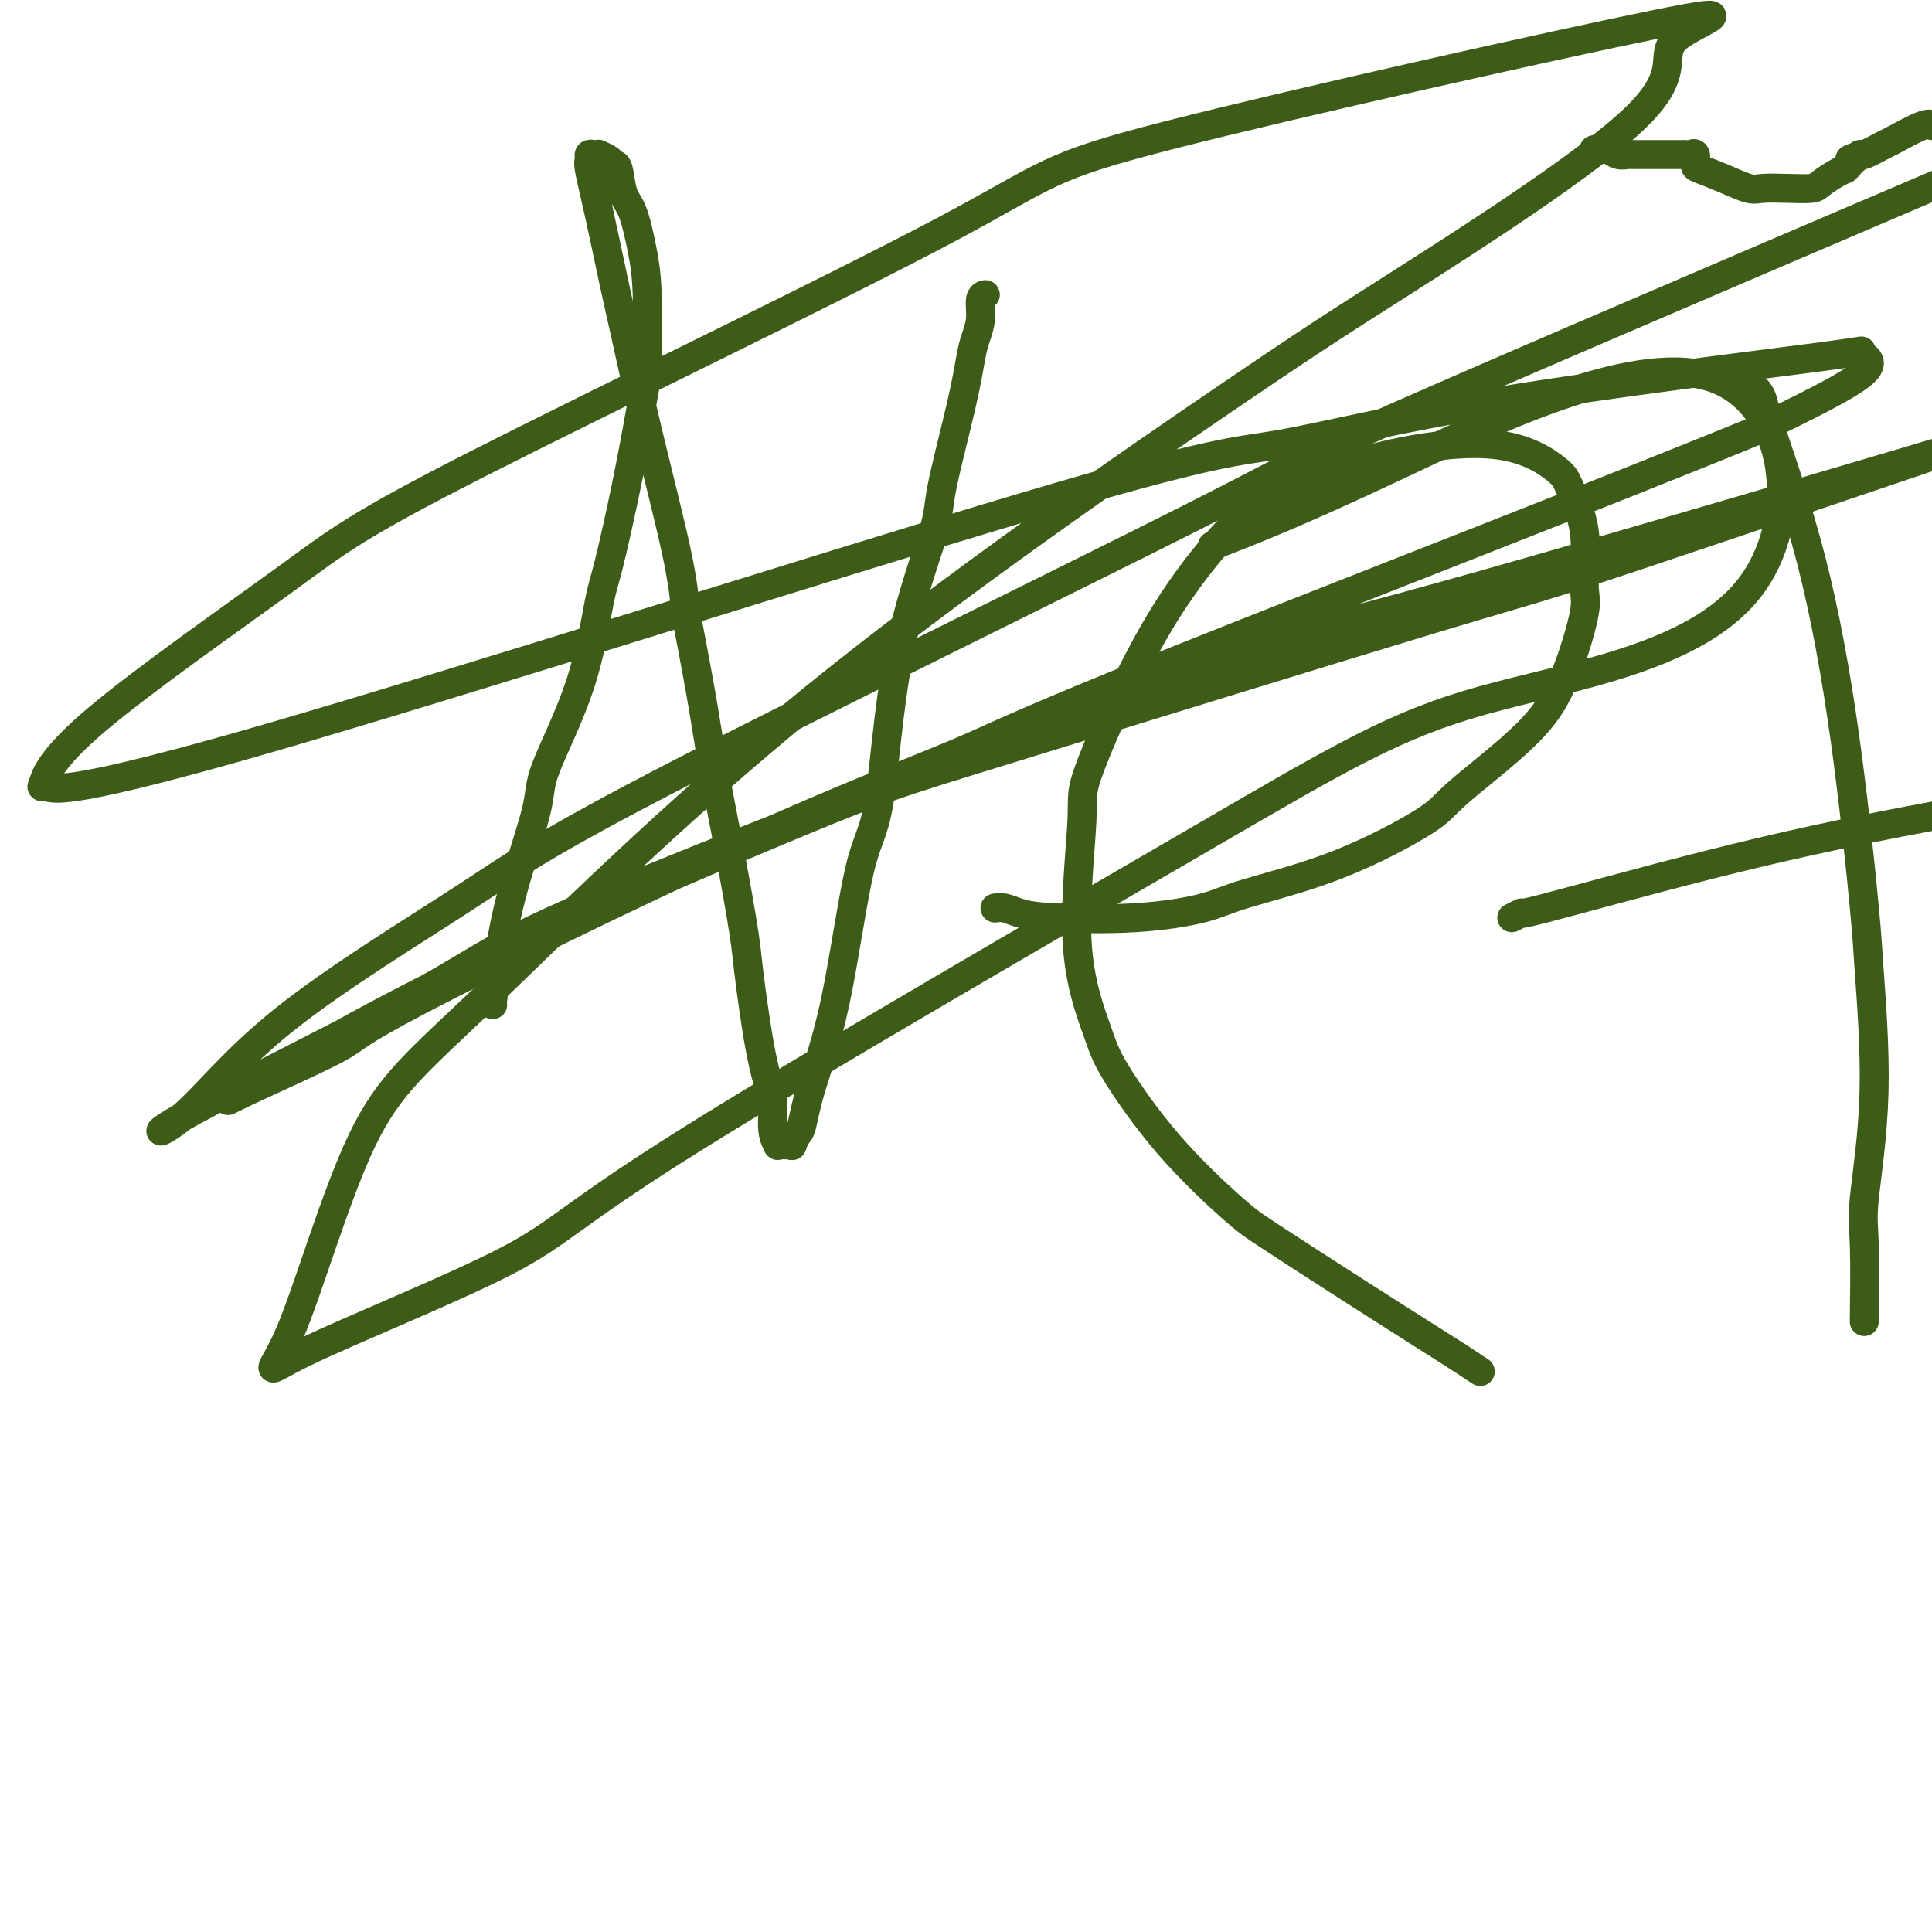
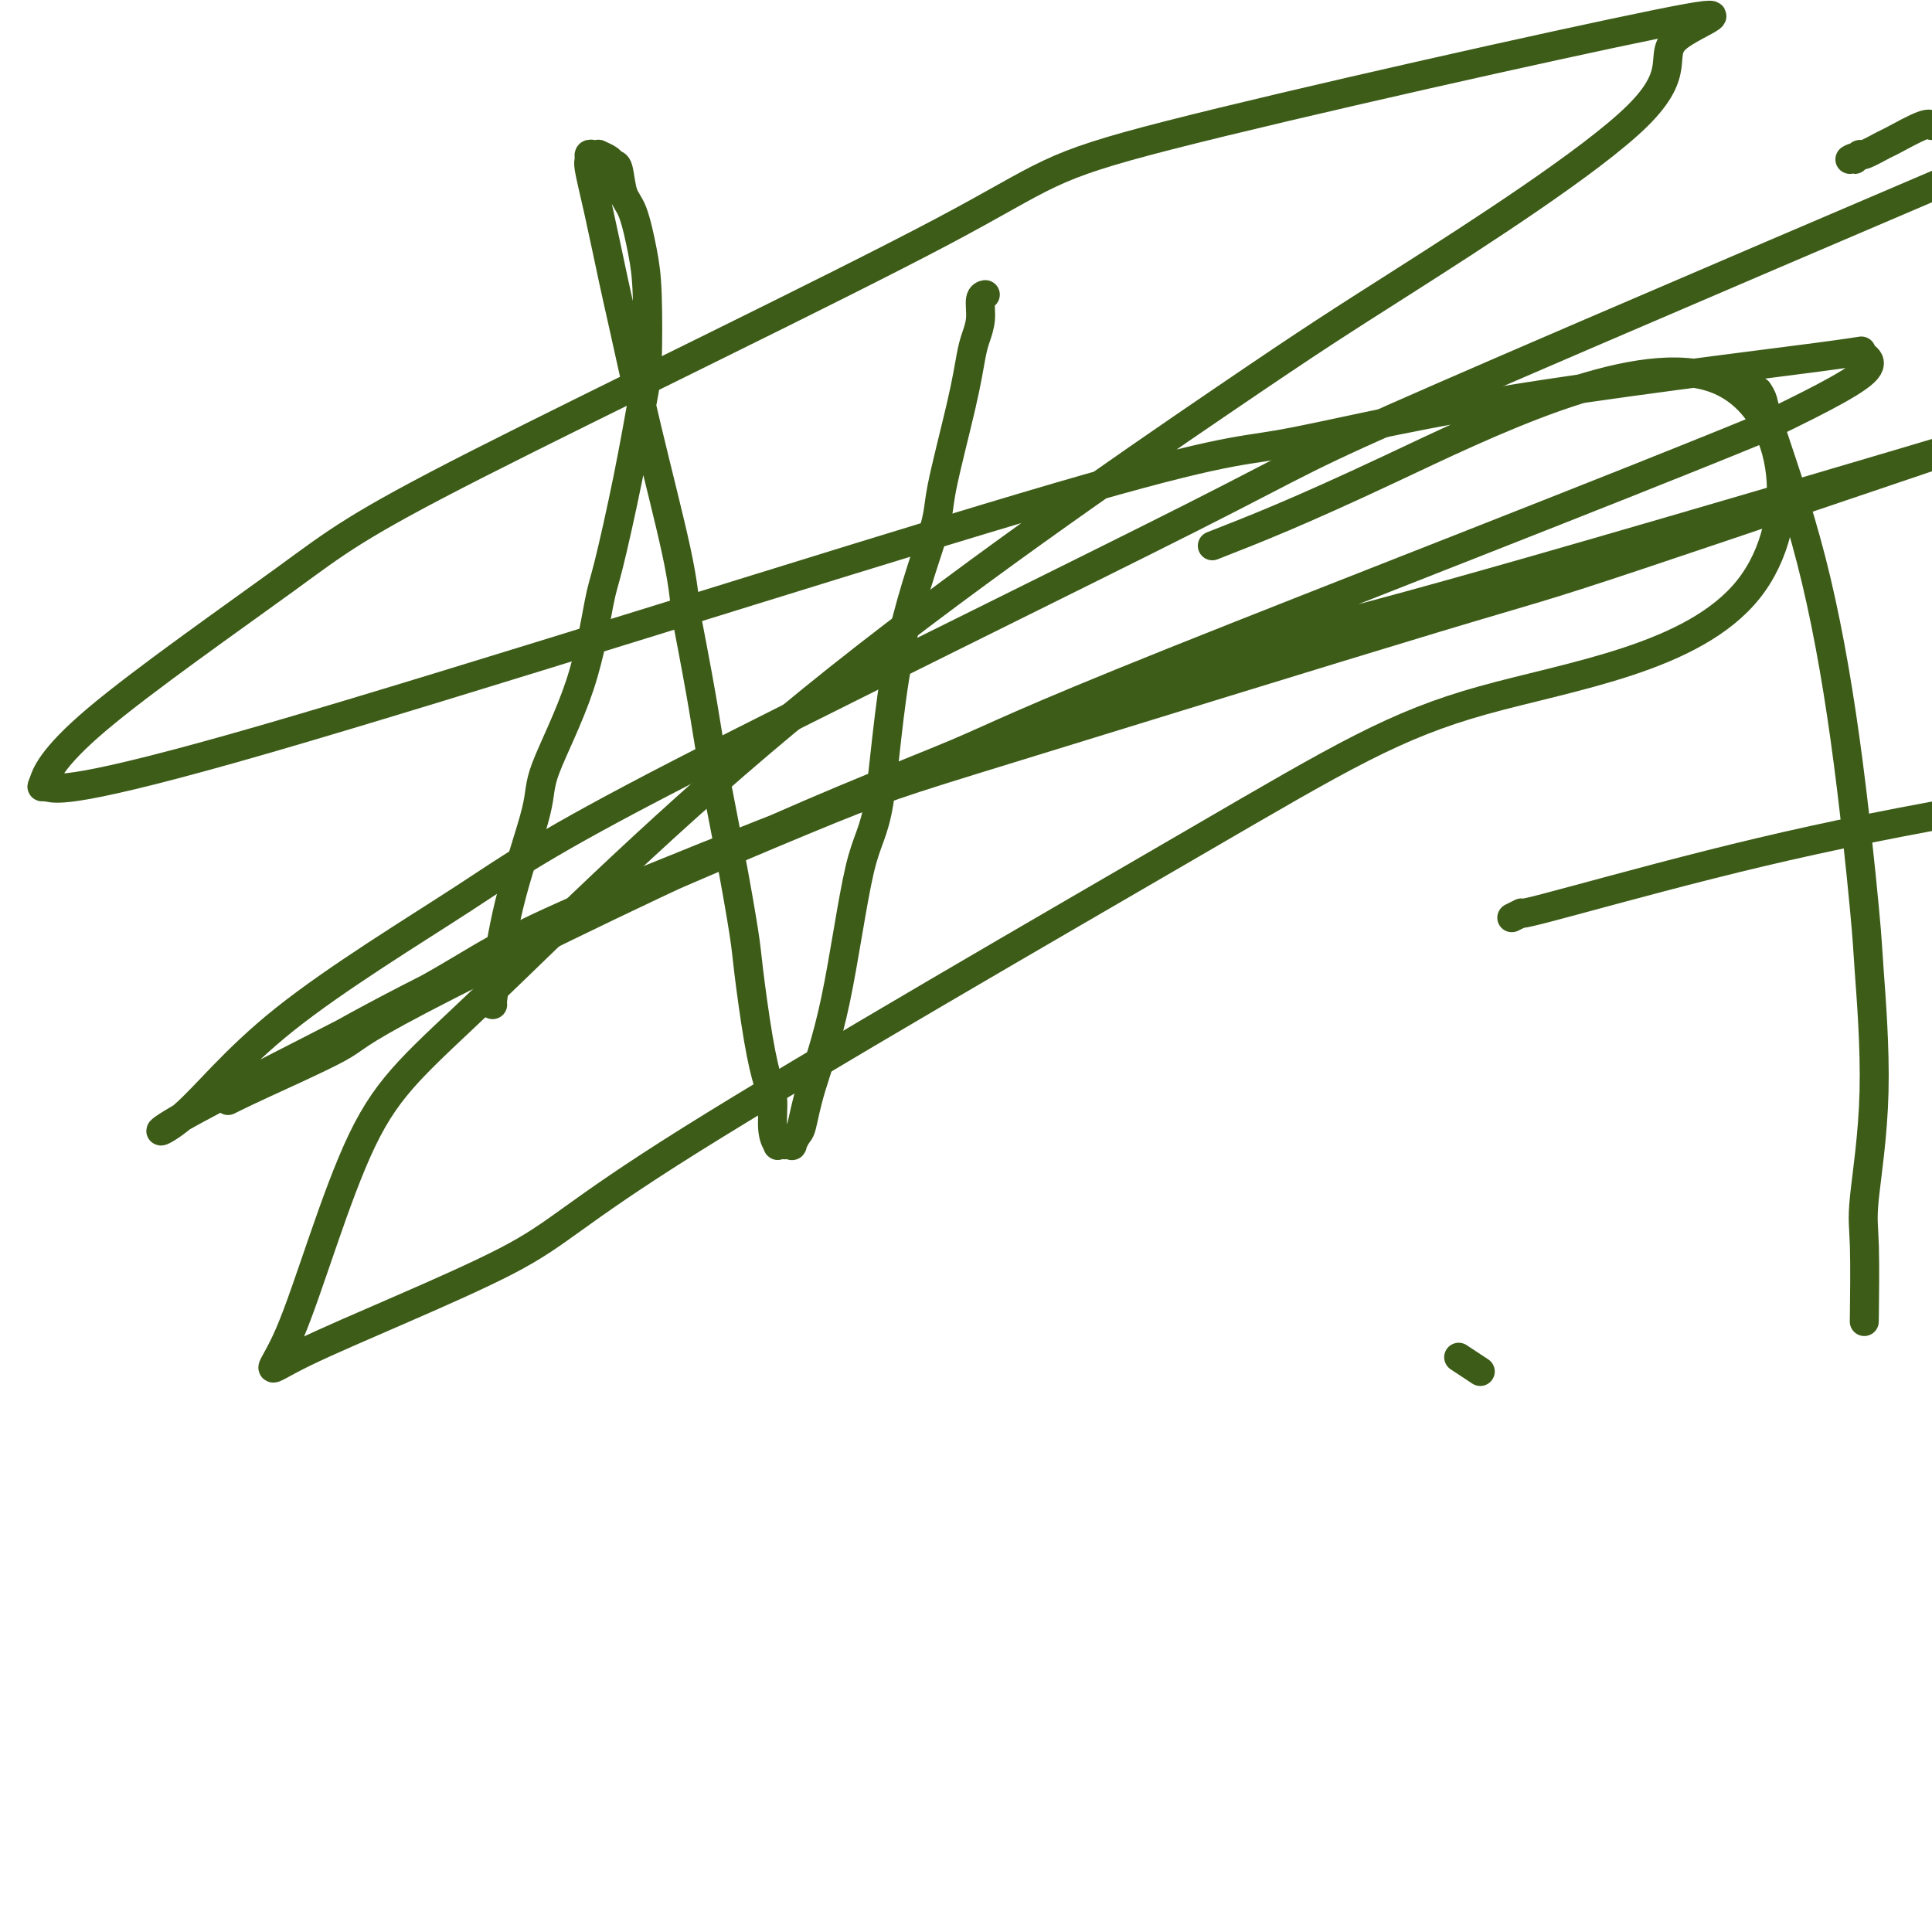
<svg xmlns="http://www.w3.org/2000/svg" viewBox="0 0 400 400" version="1.1">
  <g fill="none" stroke="#3D5C18" stroke-width="6" stroke-linecap="round" stroke-linejoin="round">
    <path d="M102,208c-0.062,0.041 -0.124,0.082 0,-1c0.124,-1.082 0.434,-3.287 1,-7c0.566,-3.713 1.388,-8.935 3,-15c1.612,-6.065 4.016,-12.975 5,-17c0.984,-4.025 0.549,-5.166 2,-9c1.451,-3.834 4.788,-10.360 7,-17c2.212,-6.640 3.300,-13.393 4,-17c0.700,-3.607 1.011,-4.066 2,-8c0.989,-3.934 2.655,-11.343 4,-18c1.345,-6.657 2.369,-12.564 3,-16c0.631,-3.436 0.870,-4.402 1,-8c0.130,-3.598 0.151,-9.830 0,-14c-0.151,-4.170 -0.475,-6.280 -1,-9c-0.525,-2.720 -1.253,-6.052 -2,-8c-0.747,-1.948 -1.514,-2.512 -2,-4c-0.486,-1.488 -0.690,-3.901 -1,-5c-0.310,-1.099 -0.727,-0.883 -1,-1c-0.273,-0.117 -0.403,-0.568 -1,-1c-0.597,-0.432 -1.662,-0.844 -2,-1c-0.338,-0.156 0.052,-0.054 0,0c-0.052,0.054 -0.545,0.060 -1,0c-0.455,-0.060 -0.872,-0.186 -1,0c-0.128,0.186 0.033,0.683 0,1c-0.033,0.317 -0.258,0.453 0,2c0.258,1.547 1.000,4.503 2,9c1.000,4.497 2.257,10.534 3,14c0.743,3.466 0.972,4.362 2,9c1.028,4.638 2.854,13.018 5,22c2.146,8.982 4.613,18.566 6,25c1.387,6.434 1.693,9.717 2,13" />
    <path d="M142,127c3.875,20.019 4.063,22.568 5,28c0.937,5.432 2.622,13.749 4,21c1.378,7.251 2.450,13.438 3,17c0.550,3.562 0.577,4.501 1,8c0.423,3.499 1.242,9.558 2,14c0.758,4.442 1.456,7.267 2,9c0.544,1.733 0.933,2.373 1,4c0.067,1.627 -0.190,4.240 0,6c0.190,1.760 0.825,2.667 1,3c0.175,0.333 -0.112,0.091 0,0c0.112,-0.091 0.621,-0.031 1,0c0.379,0.031 0.626,0.034 1,0c0.374,-0.034 0.874,-0.105 1,0c0.126,0.105 -0.123,0.385 0,0c0.123,-0.385 0.619,-1.436 1,-2c0.381,-0.564 0.647,-0.641 1,-2c0.353,-1.359 0.793,-4.001 2,-8c1.207,-3.999 3.182,-9.354 5,-18c1.818,-8.646 3.478,-20.584 5,-27c1.522,-6.416 2.904,-7.311 4,-14c1.096,-6.689 1.904,-19.171 4,-30c2.096,-10.829 5.478,-20.006 7,-25c1.522,-4.994 1.182,-5.805 2,-10c0.818,-4.195 2.792,-11.775 4,-17c1.208,-5.225 1.648,-8.093 2,-10c0.352,-1.907 0.616,-2.851 1,-4c0.384,-1.149 0.886,-2.504 1,-4c0.114,-1.496 -0.162,-3.134 0,-4c0.162,-0.866 0.760,-0.962 1,-1c0.240,-0.038 0.120,-0.019 0,0" />
-     <path d="M206,188c0.607,-0.086 1.214,-0.172 2,0c0.786,0.172 1.749,0.603 3,1c1.251,0.397 2.788,0.761 7,1c4.212,0.239 11.097,0.353 17,0c5.903,-0.353 10.824,-1.172 14,-2c3.176,-0.828 4.606,-1.666 9,-3c4.394,-1.334 11.752,-3.164 19,-6c7.248,-2.836 14.384,-6.679 18,-9c3.616,-2.321 3.710,-3.122 7,-6c3.290,-2.878 9.774,-7.834 14,-12c4.226,-4.166 6.194,-7.543 8,-12c1.806,-4.457 3.451,-9.995 4,-13c0.549,-3.005 0.003,-3.477 0,-6c-0.003,-2.523 0.536,-7.098 0,-11c-0.536,-3.902 -2.149,-7.130 -3,-9c-0.851,-1.870 -0.942,-2.381 -3,-4c-2.058,-1.619 -6.083,-4.348 -13,-5c-6.917,-0.652 -16.727,0.771 -25,3c-8.273,2.229 -15.010,5.265 -19,7c-3.990,1.735 -5.234,2.171 -9,6c-3.766,3.829 -10.054,11.051 -16,21c-5.946,9.949 -11.551,22.624 -14,29c-2.449,6.376 -1.740,6.453 -2,12c-0.260,5.547 -1.487,16.564 -1,25c0.487,8.436 2.687,14.292 4,18c1.313,3.708 1.740,5.269 4,9c2.260,3.731 6.354,9.632 11,15c4.646,5.368 9.843,10.202 13,13c3.157,2.798 4.273,3.561 8,6c3.727,2.439 10.065,6.554 17,11c6.935,4.446 14.468,9.223 22,14" />
    <path d="M302,281c7.833,5.167 3.917,2.583 0,0" />
    <path d="M364,81c0.390,0.612 0.781,1.225 1,2c0.219,0.775 0.267,1.713 2,7c1.733,5.287 5.150,14.923 8,26c2.850,11.077 5.134,23.597 7,37c1.866,13.403 3.313,27.691 4,35c0.687,7.309 0.615,7.639 1,13c0.385,5.361 1.227,15.754 1,25c-0.227,9.246 -1.525,17.344 -2,22c-0.475,4.656 -0.128,5.869 0,10c0.128,4.131 0.037,11.180 0,14c-0.037,2.820 -0.018,1.410 0,0" />
    <path d="M313,190c1.043,-0.519 2.087,-1.039 2,-1c-0.087,0.039 -1.304,0.636 5,-1c6.304,-1.636 20.128,-5.503 34,-9c13.872,-3.497 27.792,-6.622 46,-10c18.208,-3.378 40.705,-7.010 53,-9c12.295,-1.990 14.388,-2.337 28,-4c13.612,-1.663 38.742,-4.640 53,-6c14.258,-1.360 17.645,-1.103 19,-1c1.355,0.103 0.677,0.051 0,0" />
-     <path d="M330,31c0.241,0.030 0.482,0.061 1,0c0.518,-0.061 1.312,-0.212 2,0c0.688,0.212 1.271,0.789 2,1c0.729,0.211 1.603,0.057 2,0c0.397,-0.057 0.316,-0.015 1,0c0.684,0.015 2.134,0.004 3,0c0.866,-0.004 1.149,-0.001 2,0c0.851,0.001 2.269,0.001 3,0c0.731,-0.001 0.774,-0.002 1,0c0.226,0.002 0.635,0.007 1,0c0.365,-0.007 0.686,-0.028 1,0c0.314,0.028 0.620,0.104 1,0c0.380,-0.104 0.833,-0.388 1,0c0.167,0.388 0.049,1.449 0,2c-0.049,0.551 -0.027,0.592 1,1c1.027,0.408 3.059,1.182 5,2c1.941,0.818 3.789,1.681 5,2c1.211,0.319 1.784,0.093 3,0c1.216,-0.093 3.076,-0.053 5,0c1.924,0.053 3.912,0.120 5,0c1.088,-0.120 1.276,-0.427 2,-1c0.724,-0.573 1.984,-1.410 3,-2c1.016,-0.590 1.788,-0.931 2,-1c0.212,-0.069 -0.135,0.135 0,0c0.135,-0.135 0.753,-0.610 1,-1c0.247,-0.390 0.124,-0.695 0,-1" />
    <path d="M383,33c1.403,-0.859 0.910,-0.007 1,0c0.090,0.007 0.763,-0.833 1,-1c0.237,-0.167 0.039,0.337 1,0c0.961,-0.337 3.081,-1.516 4,-2c0.919,-0.484 0.638,-0.274 2,-1c1.362,-0.726 4.367,-2.388 6,-3c1.633,-0.612 1.895,-0.175 2,0c0.105,0.175 0.052,0.087 0,0" />
    <path d="M251,113c8.782,-3.432 17.564,-6.865 37,-16c19.436,-9.135 49.525,-23.974 66,-19c16.475,4.974 19.334,29.759 8,44c-11.334,14.241 -36.863,17.937 -55,23c-18.137,5.063 -28.883,11.491 -59,29c-30.117,17.509 -79.604,46.097 -105,62c-25.396,15.903 -26.702,19.122 -38,25c-11.298,5.878 -32.589,14.417 -42,19c-9.411,4.583 -6.942,5.211 -3,-4c3.942,-9.211 9.357,-28.262 15,-40c5.643,-11.738 11.514,-16.162 26,-30c14.486,-13.838 37.586,-37.088 67,-61c29.414,-23.912 65.143,-48.484 85,-62c19.857,-13.516 23.843,-15.974 38,-25c14.157,-9.026 38.486,-24.620 48,-34c9.514,-9.380 4.212,-12.547 8,-16c3.788,-3.453 16.665,-7.193 -4,-3c-20.665,4.193 -74.874,16.319 -101,23c-26.126,6.681 -24.170,7.918 -47,20c-22.830,12.082 -70.445,35.011 -96,48c-25.555,12.989 -29.048,16.038 -40,24c-10.952,7.962 -29.361,20.836 -39,29c-9.639,8.164 -10.507,11.616 -11,13c-0.493,1.384 -0.612,0.699 1,1c1.612,0.301 4.954,1.586 45,-10c40.046,-11.586 116.797,-36.045 157,-48c40.203,-11.955 43.857,-11.408 53,-13c9.143,-1.592 23.773,-5.324 46,-9c22.227,-3.676 52.051,-7.294 65,-9c12.949,-1.706 9.025,-1.498 9,-1c-0.025,0.498 3.850,1.285 1,4c-2.850,2.715 -12.425,7.357 -22,12" />
    <path d="M364,89c-28.537,11.754 -88.880,35.138 -121,48c-32.120,12.862 -36.017,15.200 -45,19c-8.983,3.800 -23.052,9.062 -45,19c-21.948,9.938 -51.773,24.553 -66,32c-14.227,7.447 -12.854,7.727 -17,10c-4.146,2.273 -13.810,6.538 -19,9c-5.190,2.462 -5.904,3.121 1,-1c6.904,-4.121 21.428,-13.023 44,-24c22.572,-10.977 53.192,-24.031 70,-31c16.808,-6.969 19.803,-7.854 43,-15c23.197,-7.146 66.597,-20.553 88,-27c21.403,-6.447 20.810,-5.935 42,-13c21.190,-7.065 64.162,-21.709 83,-28c18.838,-6.291 13.543,-4.231 13,-4c-0.543,0.231 3.668,-1.367 5,-2c1.332,-0.633 -0.215,-0.302 3,-1c3.215,-0.698 11.192,-2.425 -13,5c-24.192,7.425 -80.555,24.003 -112,33c-31.445,8.997 -37.974,10.412 -47,13c-9.026,2.588 -20.551,6.349 -49,17c-28.449,10.651 -73.822,28.191 -97,38c-23.178,9.809 -24.161,11.886 -37,19c-12.839,7.114 -37.536,19.265 -48,25c-10.464,5.735 -6.696,5.055 -2,1c4.696,-4.055 10.321,-11.486 21,-20c10.679,-8.514 26.411,-18.110 37,-25c10.589,-6.890 16.034,-11.074 45,-26c28.966,-14.926 81.452,-40.596 106,-53c24.548,-12.404 21.156,-11.544 52,-25c30.844,-13.456 95.922,-41.228 161,-69" />
    <path d="M460,13c35.548,-14.609 43.918,-16.630 55,-20c11.082,-3.370 24.878,-8.089 54,-16c29.122,-7.911 73.571,-19.015 116,-26c42.429,-6.985 82.837,-9.853 99,-11c16.163,-1.147 8.082,-0.574 0,0" />
  </g>
</svg>